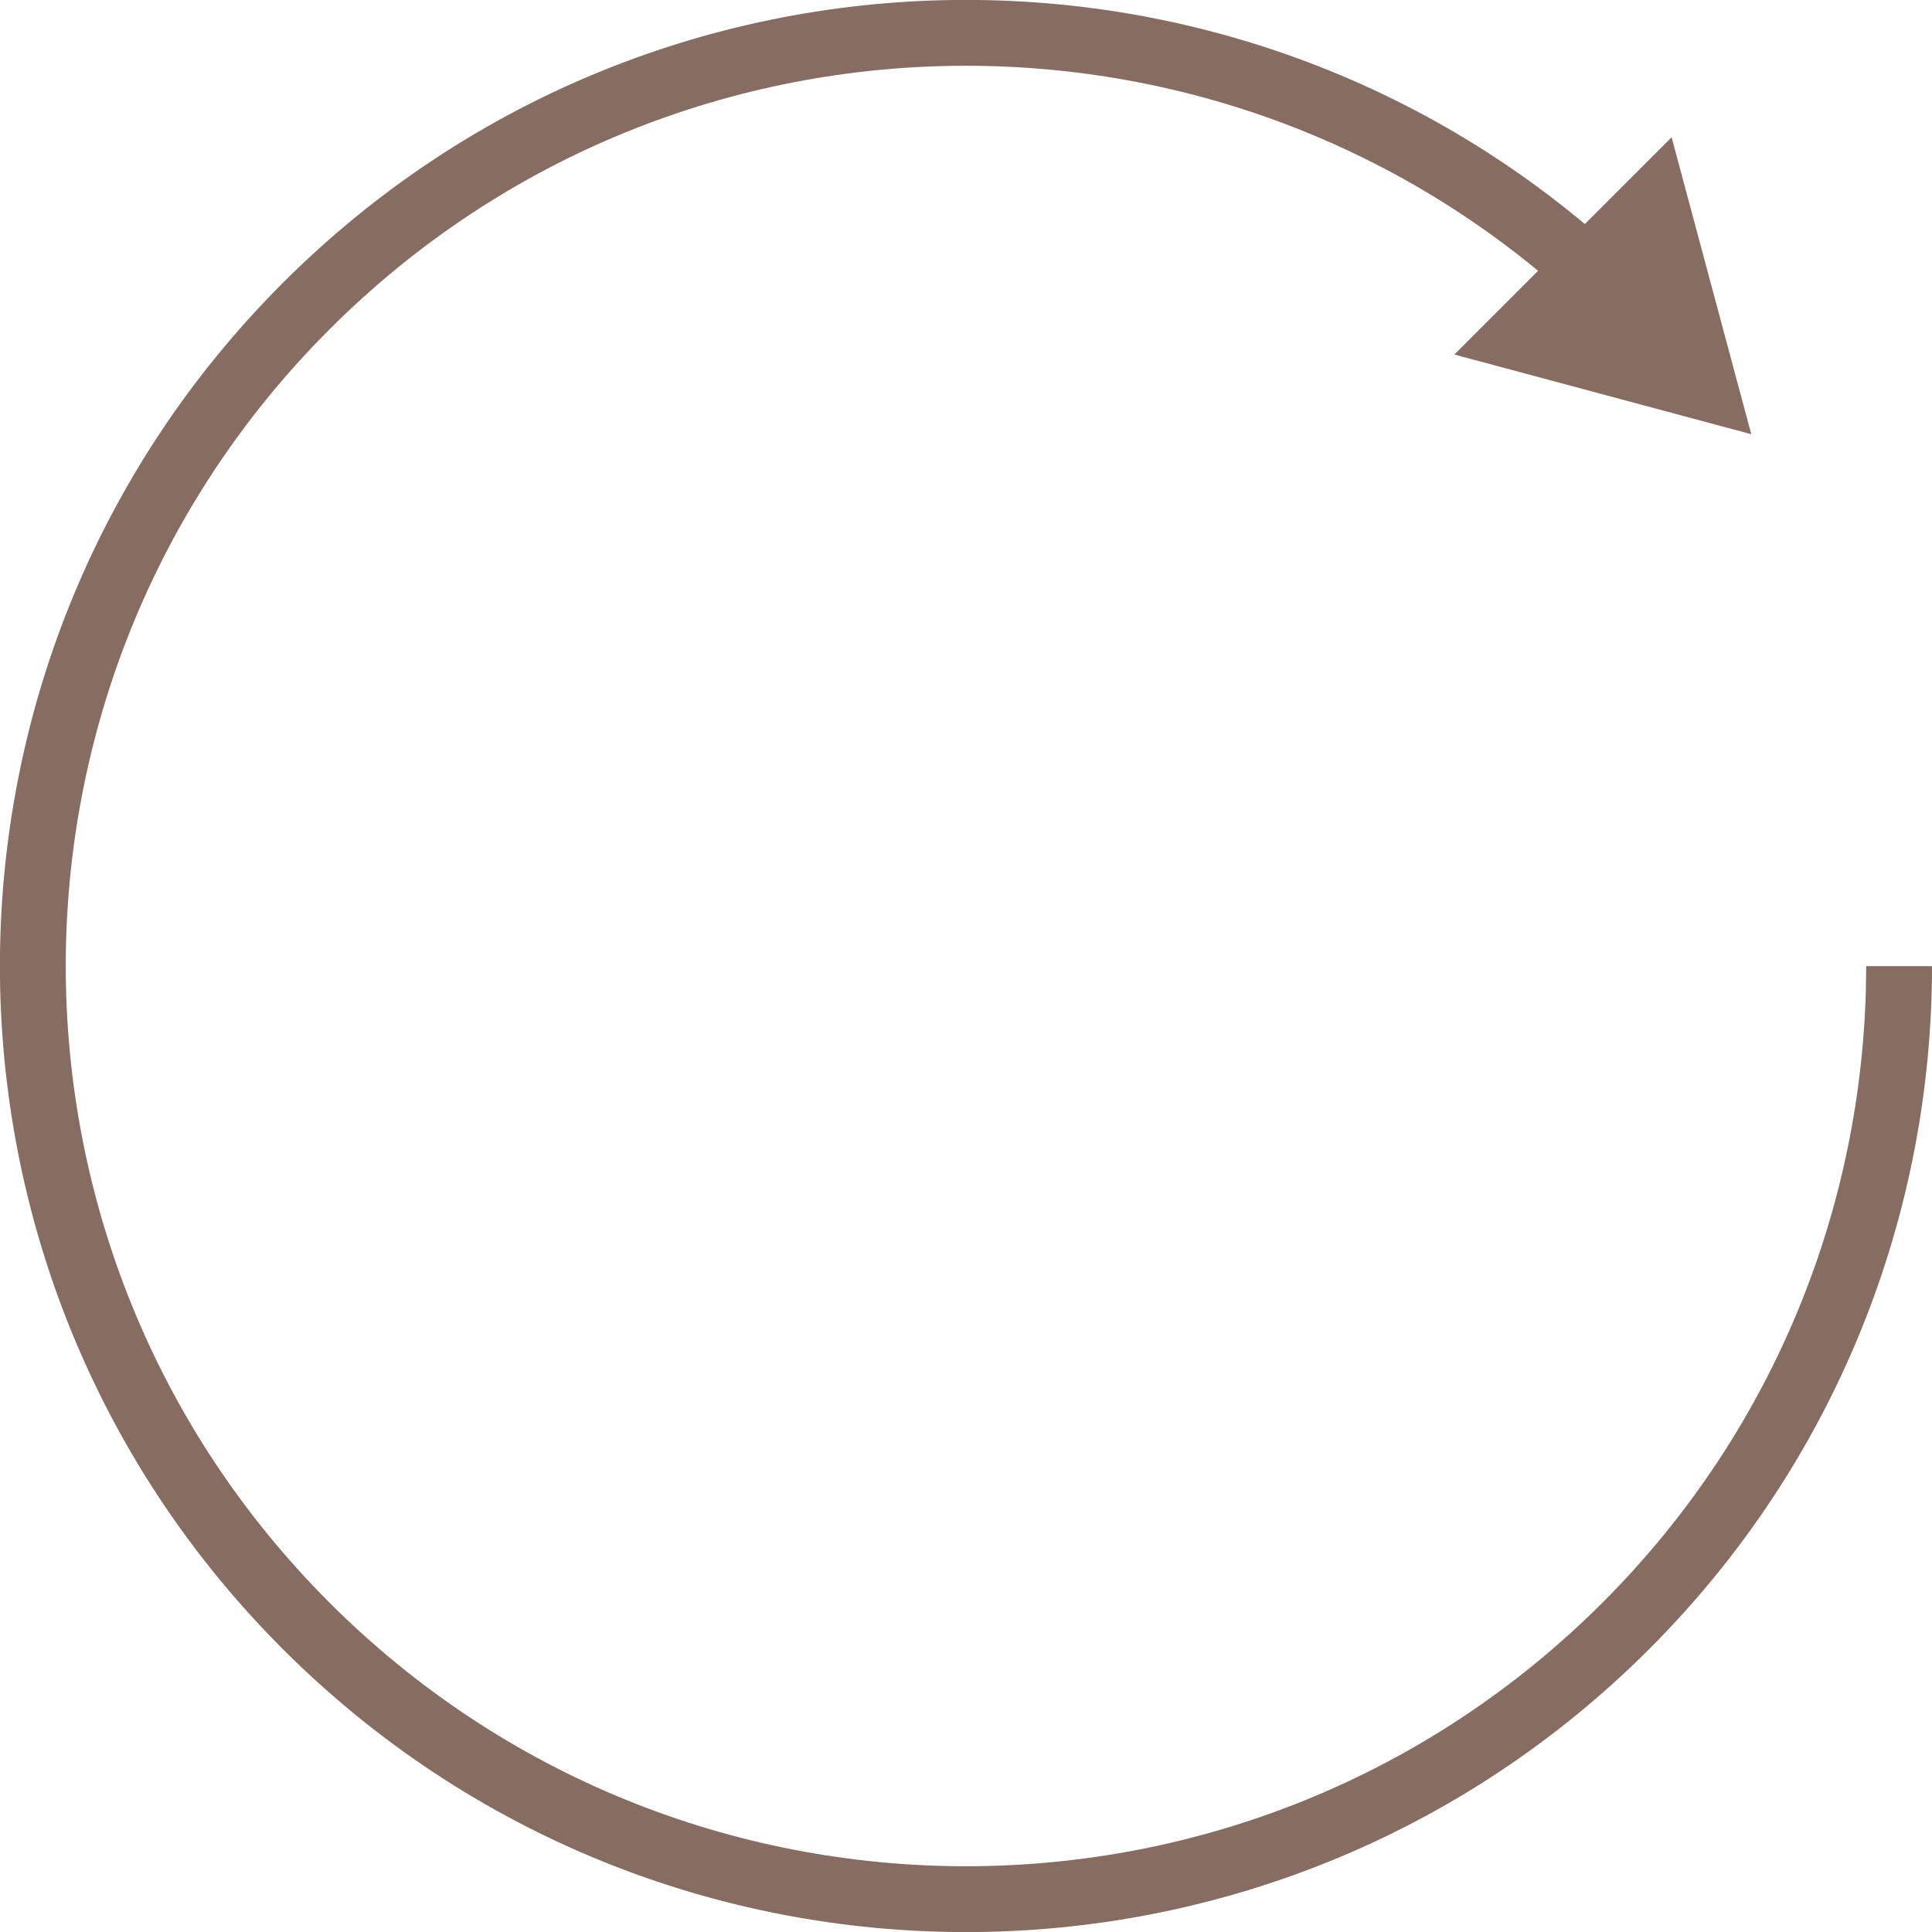
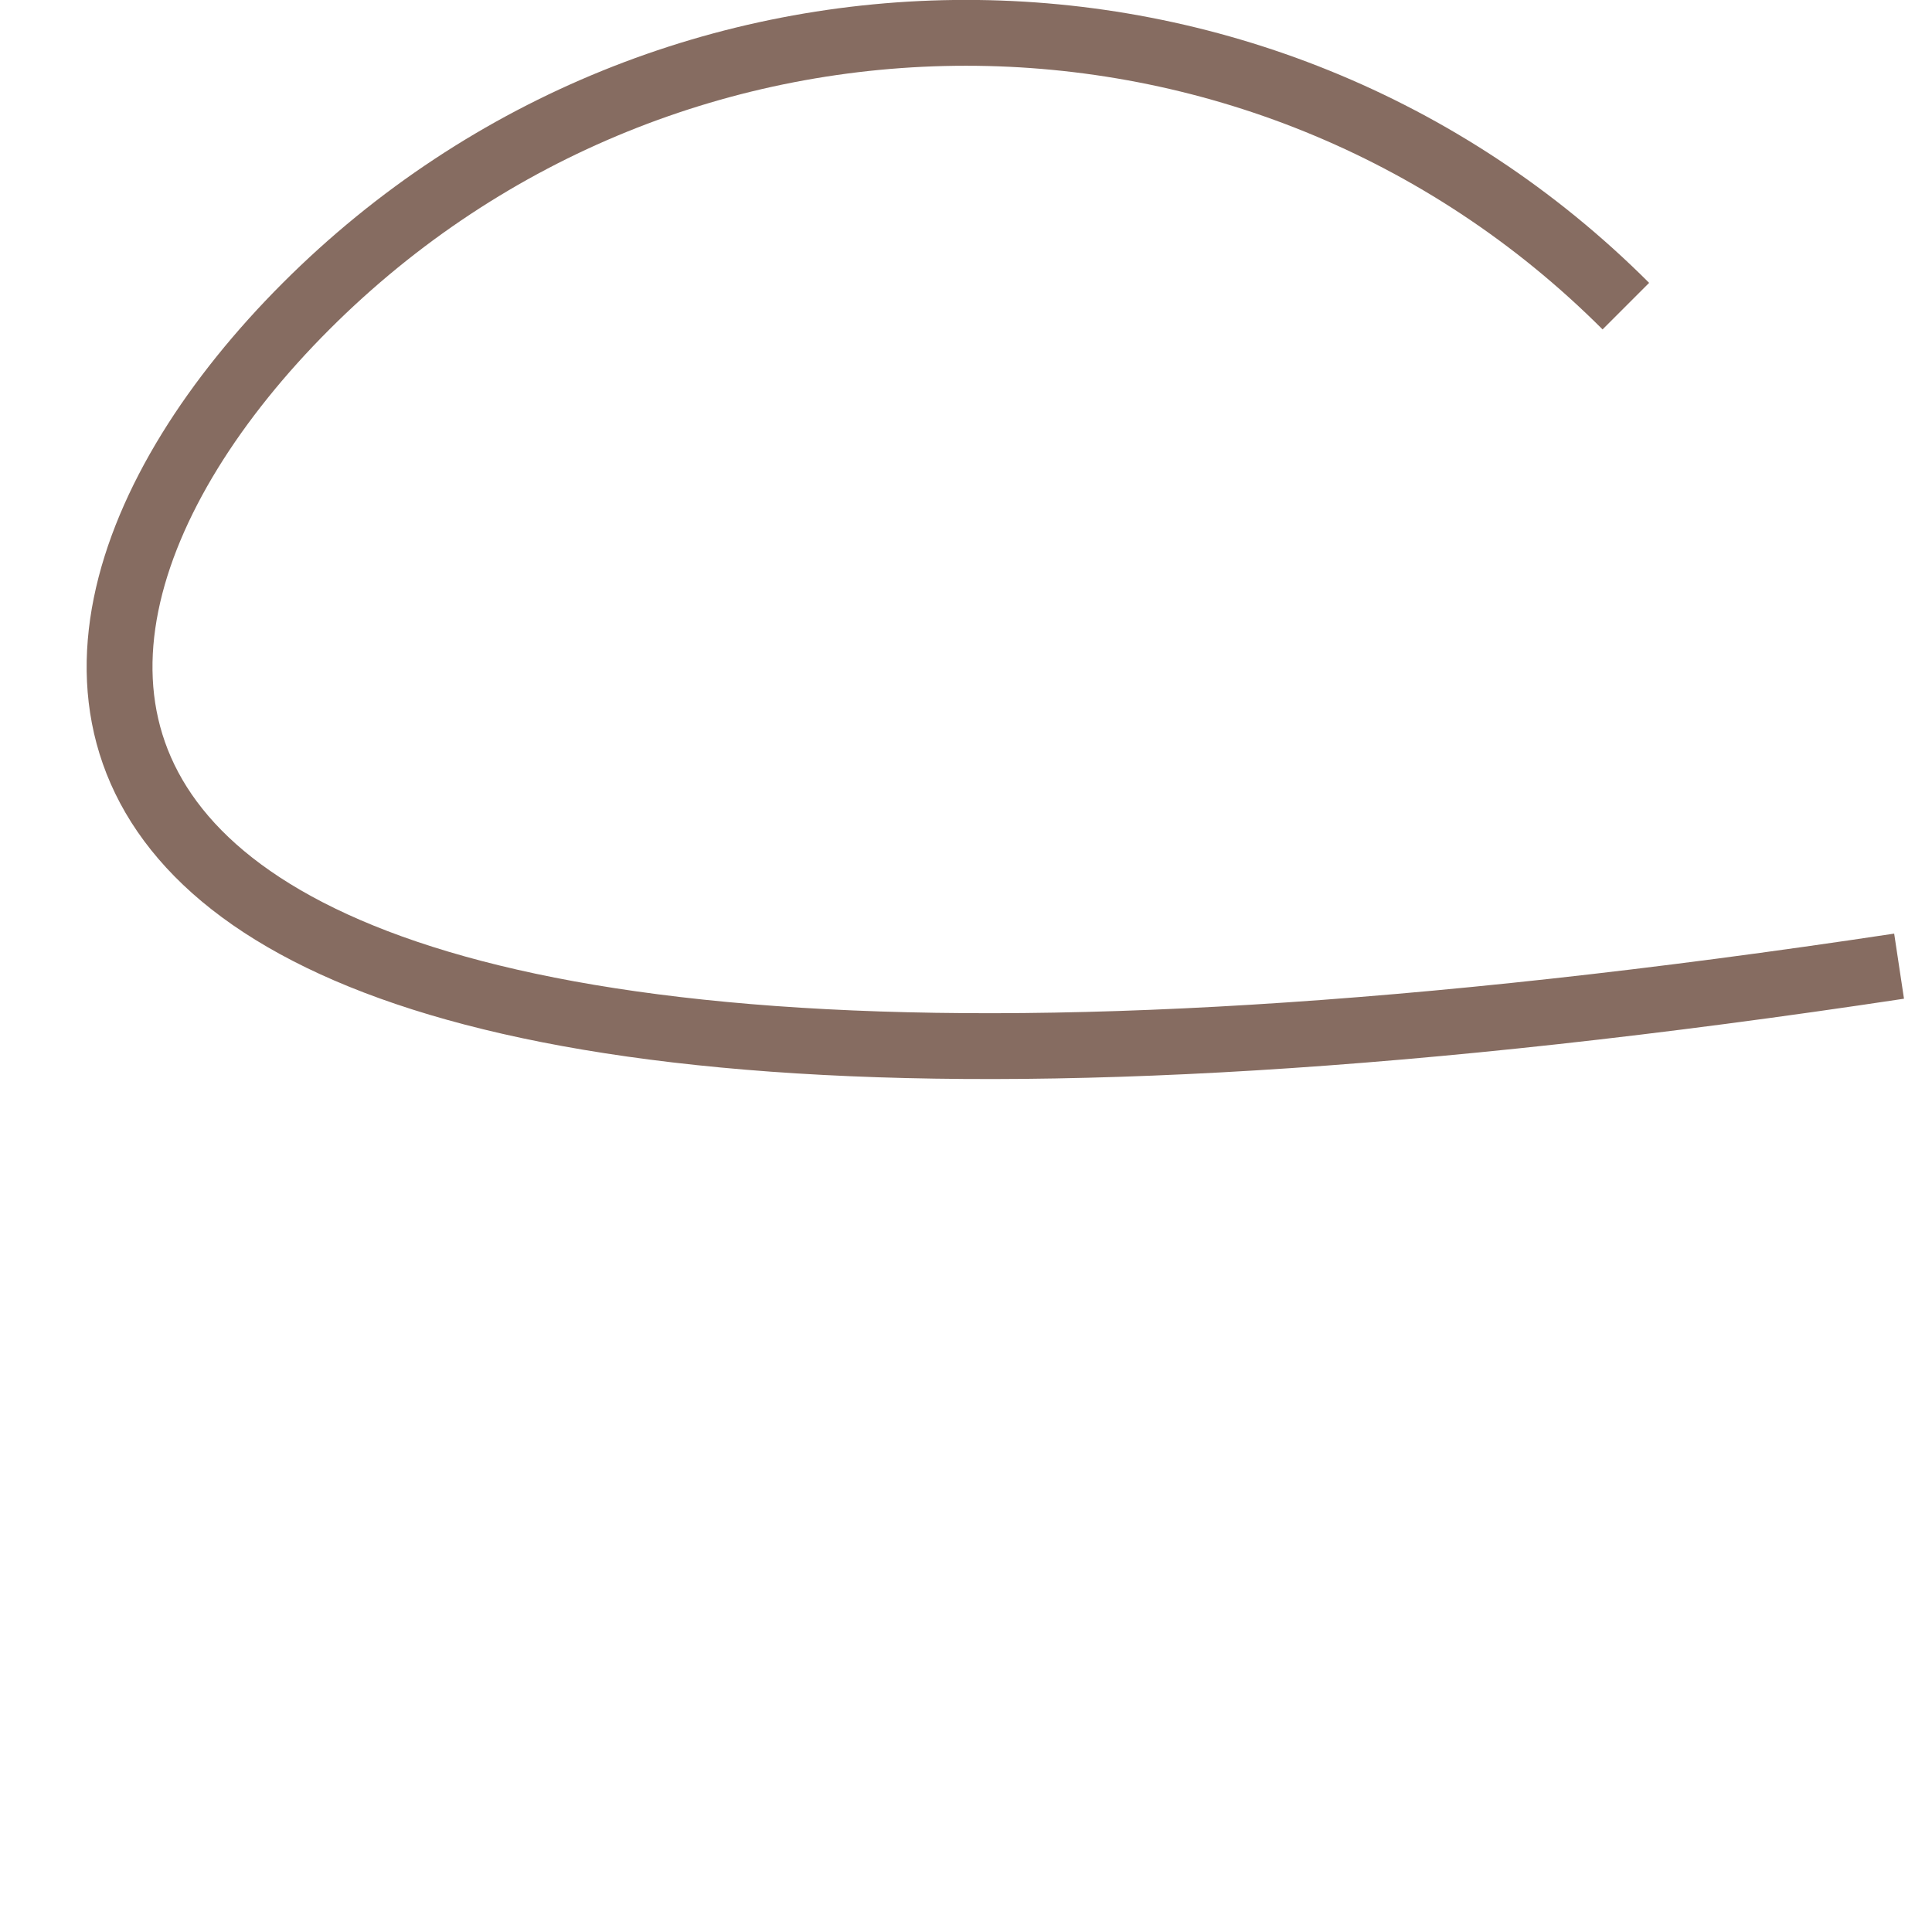
<svg xmlns="http://www.w3.org/2000/svg" id="Calque_1" data-name="Calque 1" viewBox="0 0 58.69 58.69">
  <defs>
    <style>
      .cls-1 {
        fill: #866c61;
      }

      .cls-2 {
        fill: none;
        stroke: #866c61;
        stroke-miterlimit: 10;
        stroke-width: 2px;
      }
    </style>
  </defs>
-   <path class="cls-2" d="M57.69,29.35c0,7.25-2.77,14.51-8.3,20.04-11.07,11.07-29.02,11.07-40.09,0C-1.77,38.32-1.77,20.37,9.3,9.3c11.07-11.07,29.02-11.07,40.09,0" />
-   <polygon class="cls-1" points="50.78 4.17 44.18 10.77 53.2 13.19 50.78 4.17 50.78 4.17" />
+   <path class="cls-2" d="M57.69,29.35C-1.77,38.32-1.77,20.37,9.3,9.3c11.07-11.07,29.02-11.07,40.09,0" />
</svg>